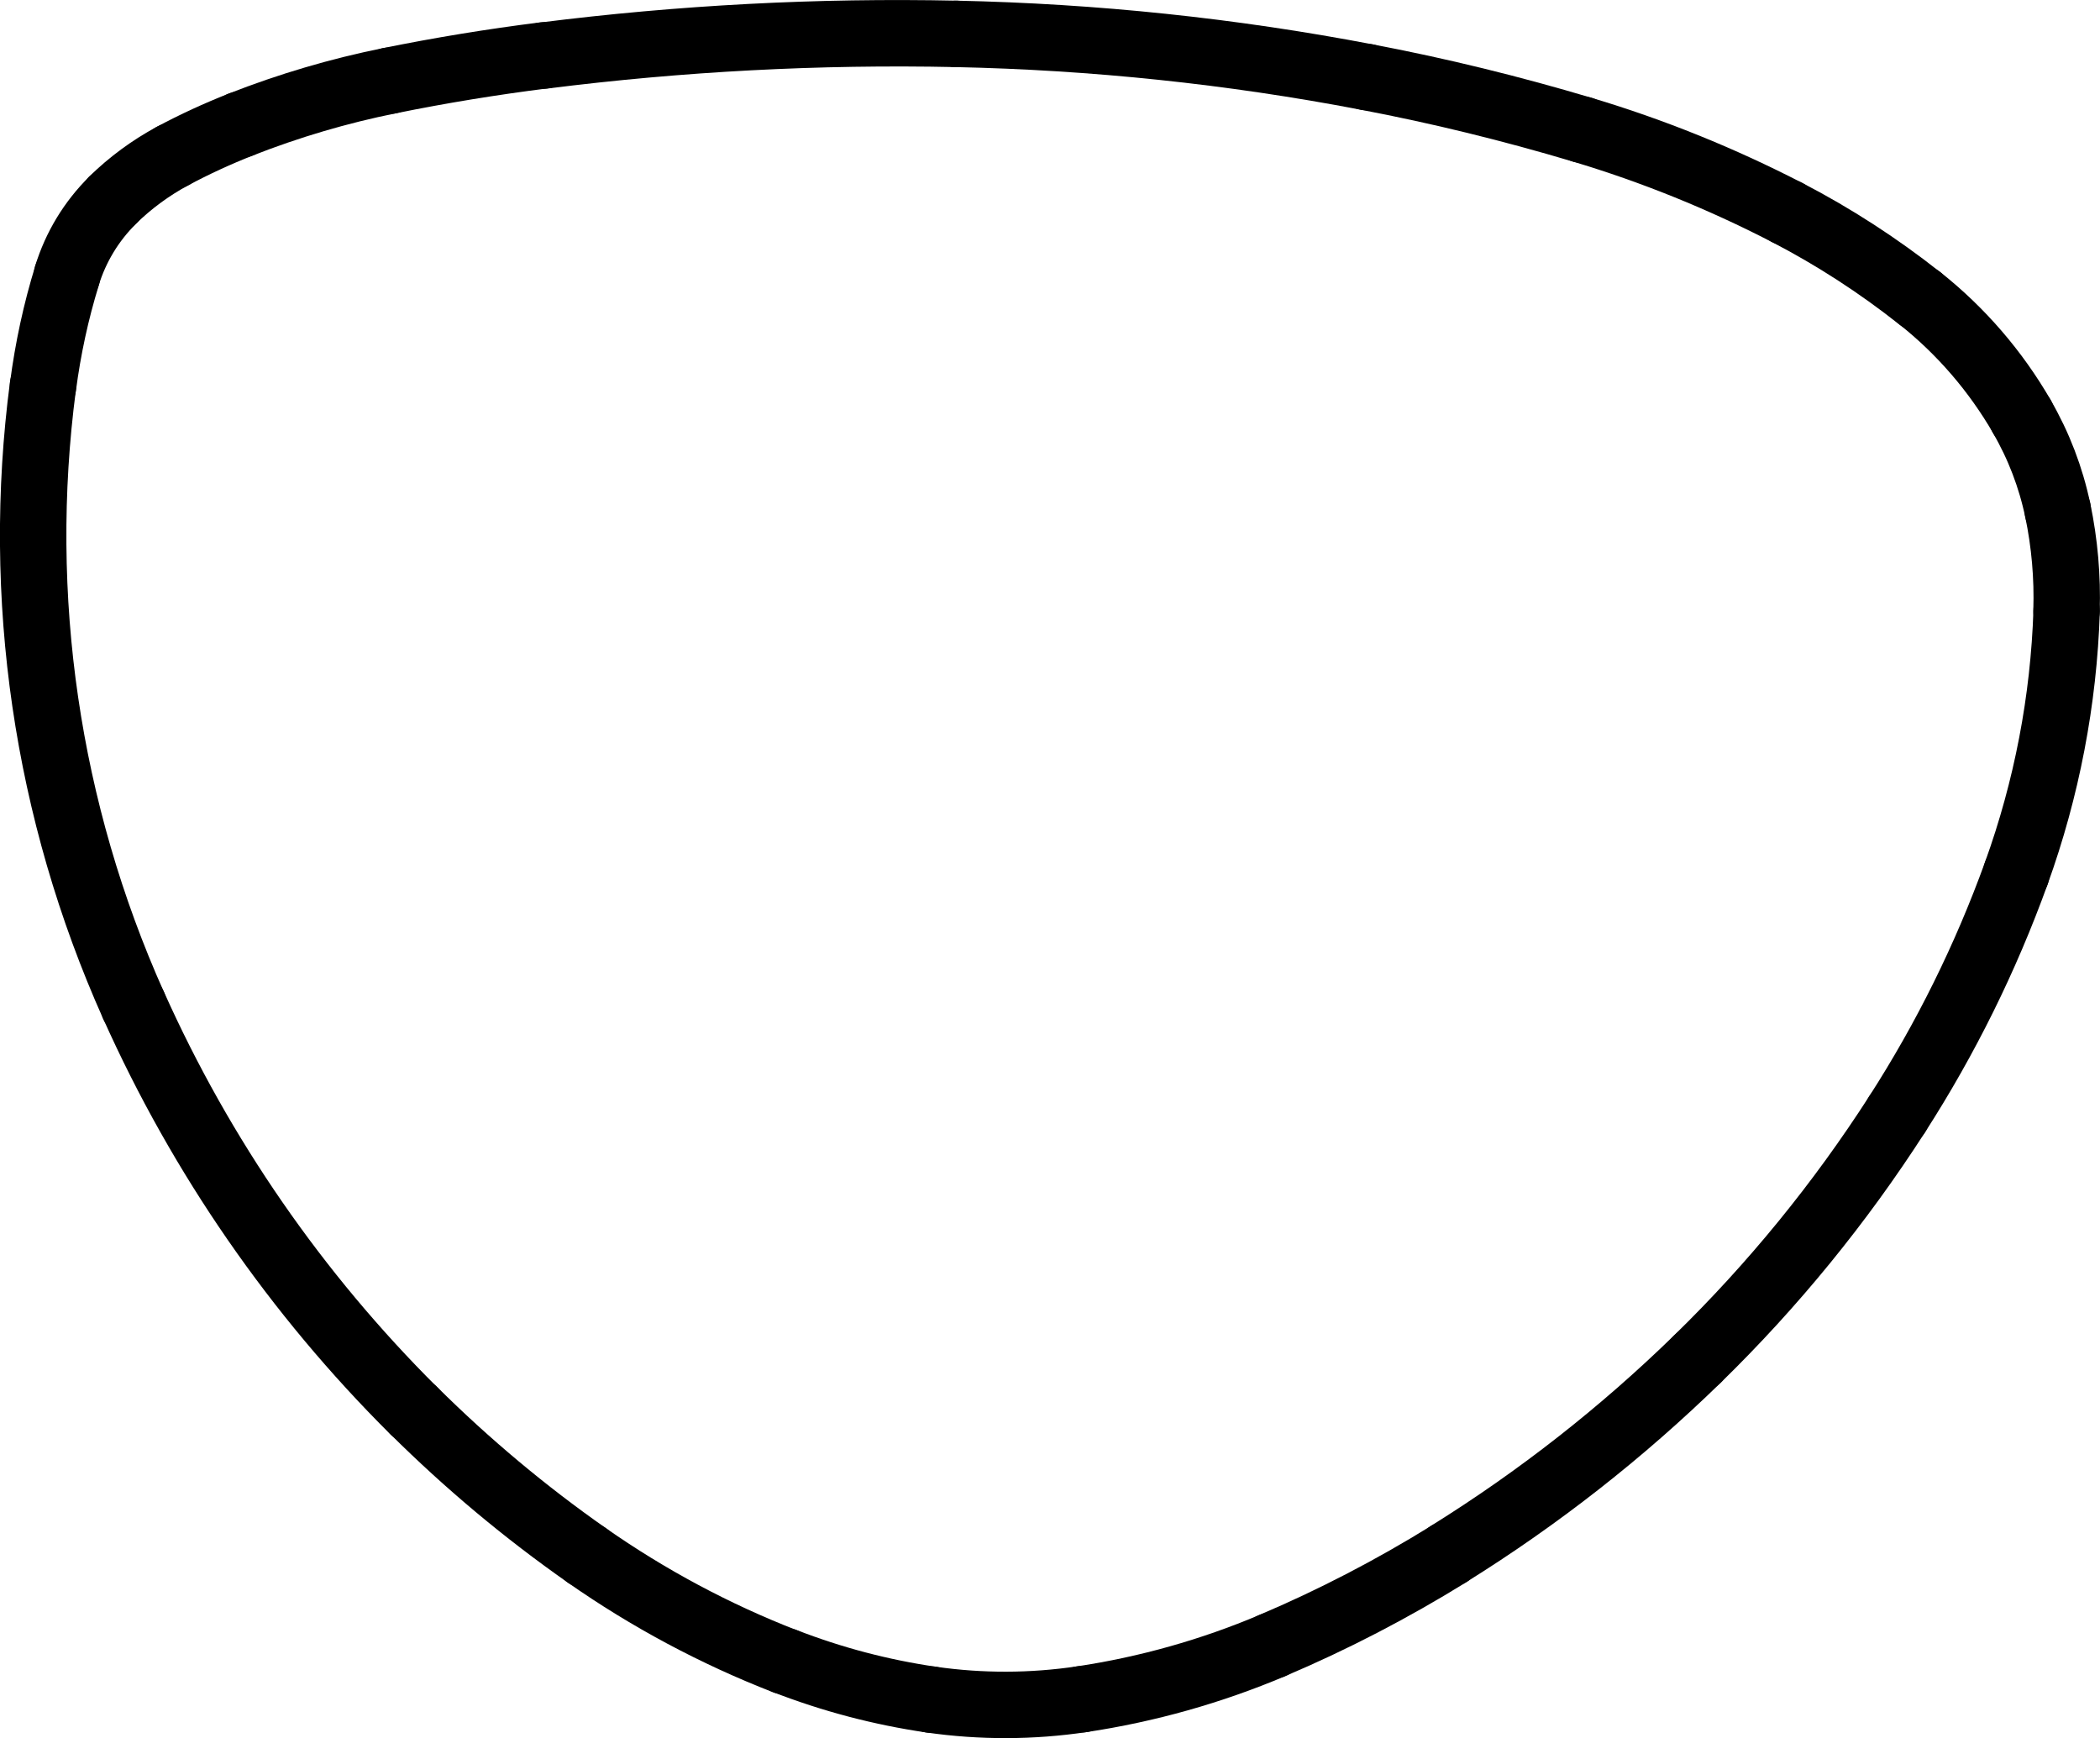
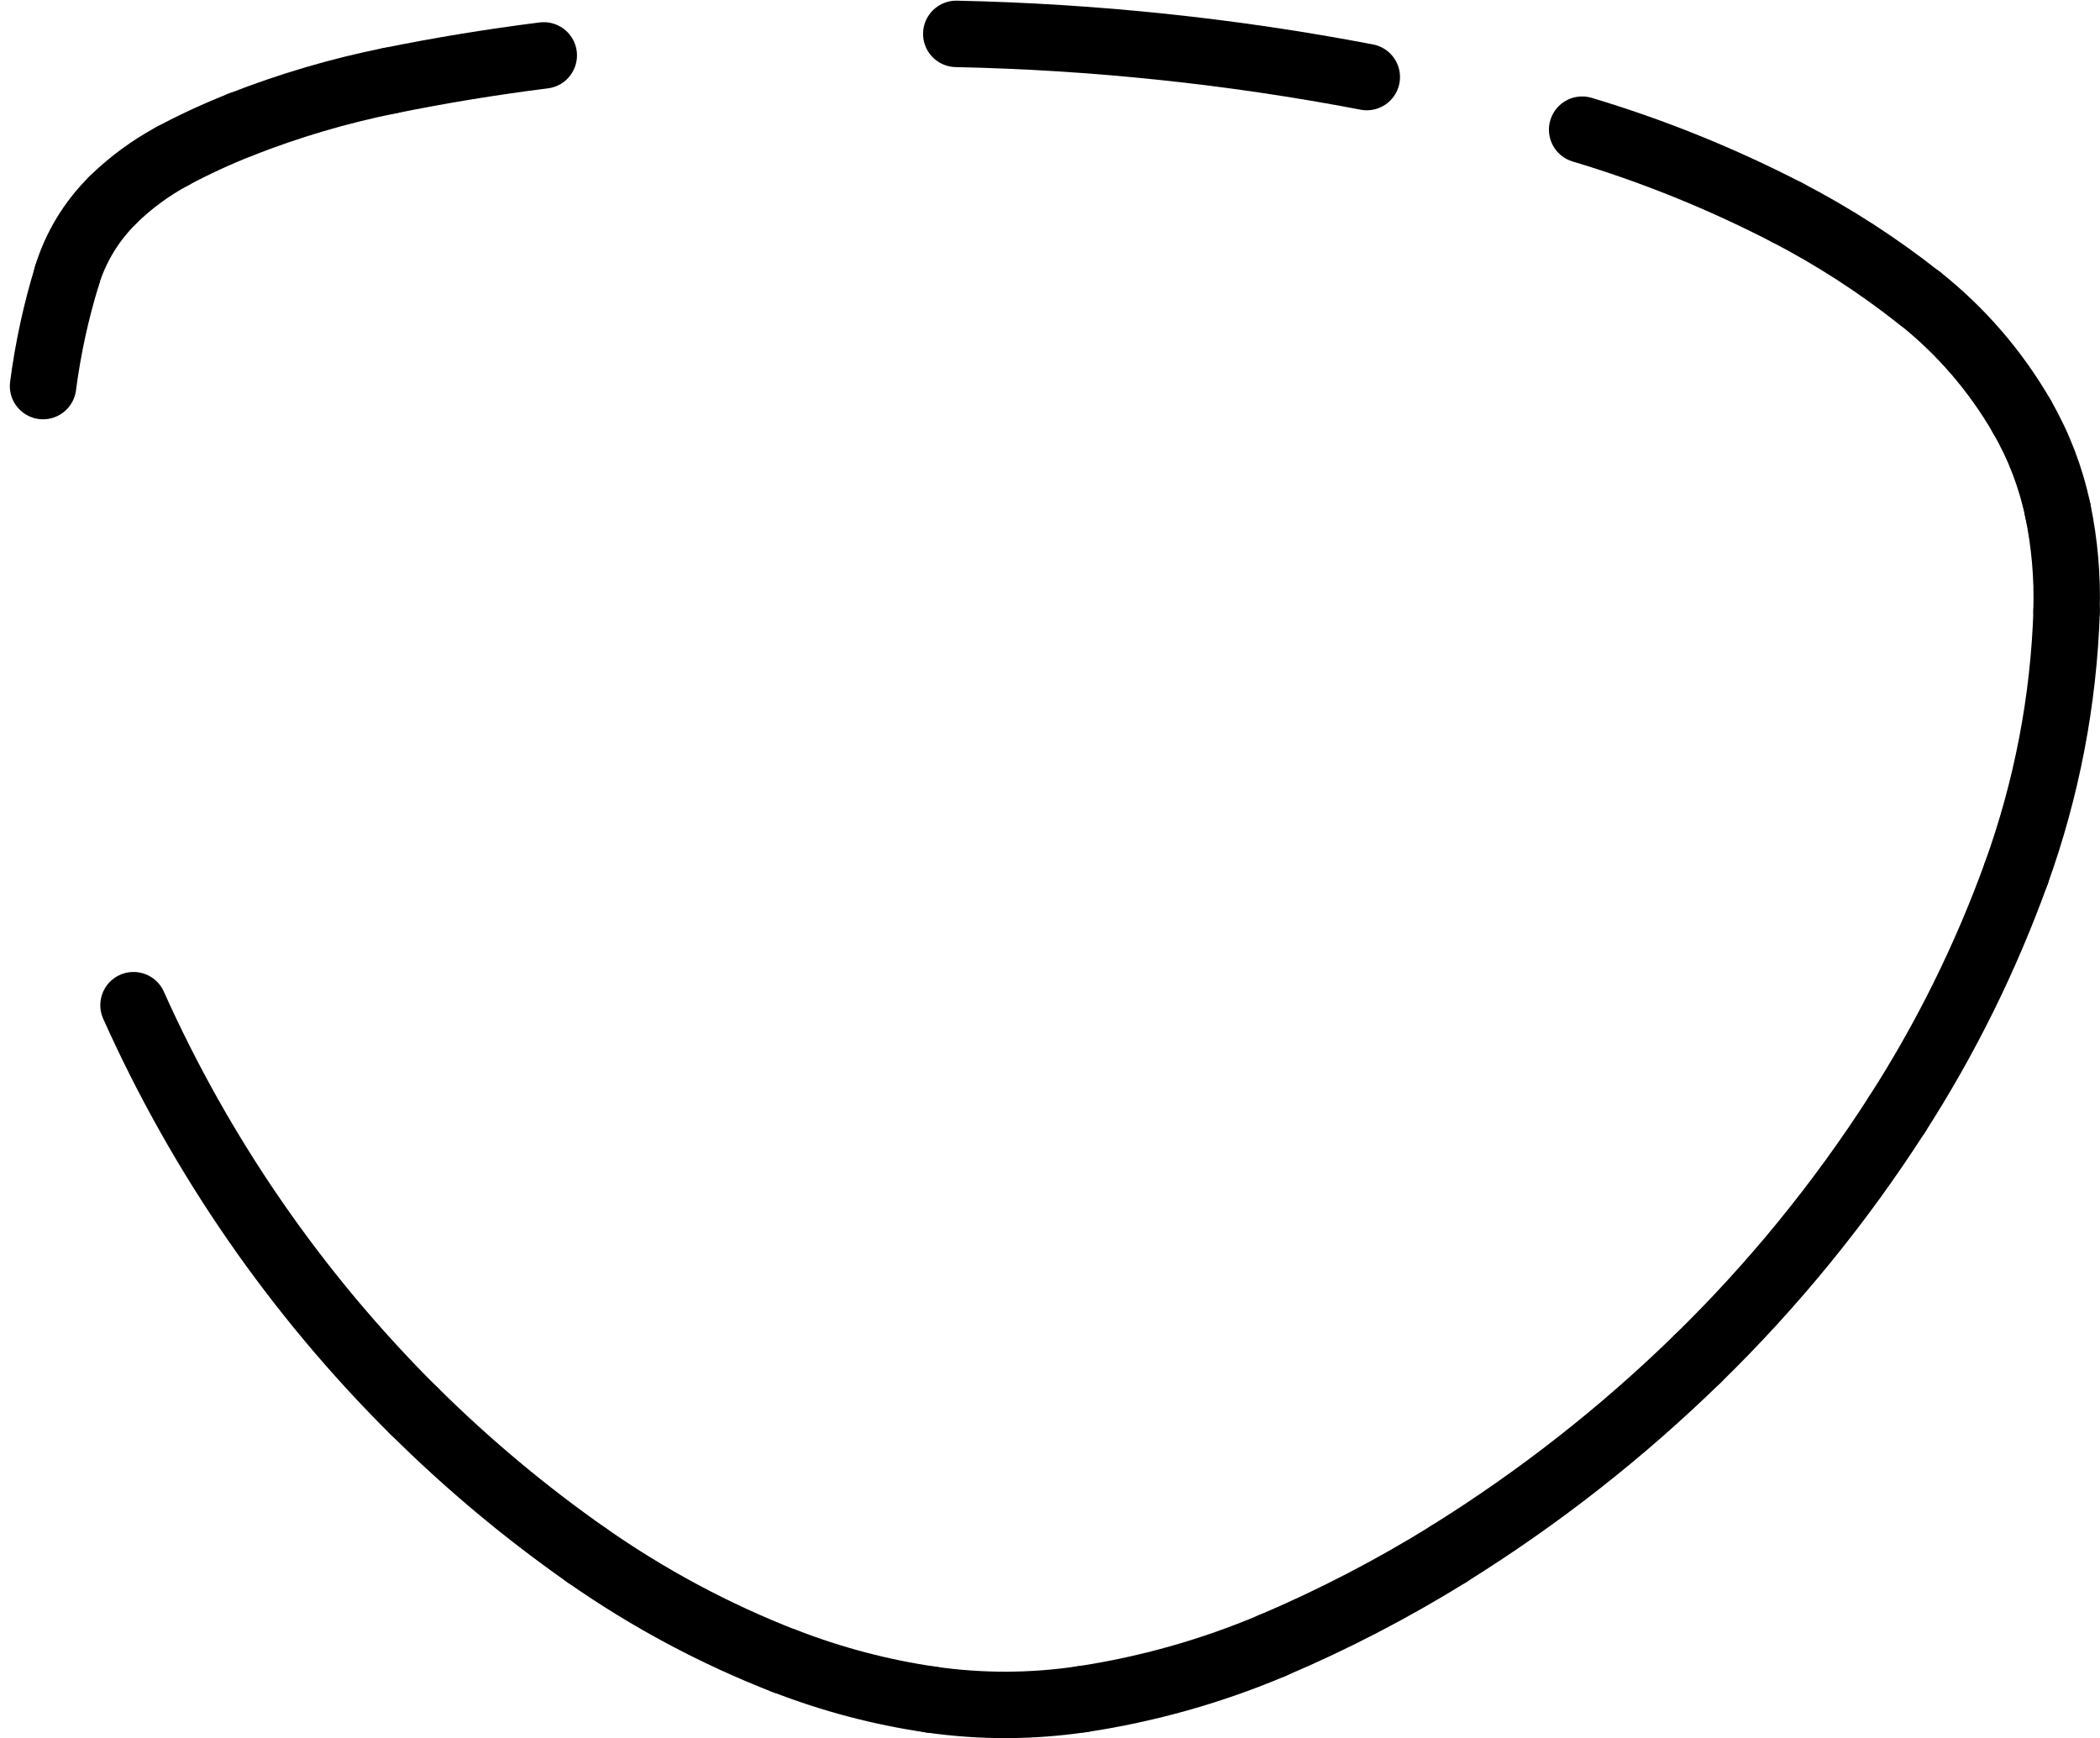
<svg xmlns="http://www.w3.org/2000/svg" id="Ebene_2" data-name="Ebene 2" viewBox="0 0 158.07 130.83">
  <defs>
    <style>
      .cls-1 {
        fill: none;
        stroke: #000;
        stroke-linecap: round;
        stroke-miterlimit: 10;
        stroke-width: 5px;
      }
    </style>
  </defs>
  <g id="Ebene_1-2" data-name="Ebene 1">
    <path class="cls-1" d="M29.34,6.07c-3.83,.77-7.59,1.88-11.23,3.31" />
    <path class="cls-1" d="M18.11,9.38c-1.75,.69-3.47,1.48-5.13,2.37" />
    <path class="cls-1" d="M12.98,11.75c-1.65,.89-3.17,2.01-4.51,3.32" />
    <path class="cls-1" d="M8.47,15.08c-1.59,1.57-2.77,3.52-3.43,5.66" />
    <path class="cls-1" d="M5.05,20.73c-.84,2.72-1.44,5.51-1.81,8.33" />
-     <path class="cls-1" d="M3.23,29.07c-2.08,15.86,.28,31.99,6.82,46.6" />
    <path class="cls-1" d="M10.05,75.66c5.1,11.39,12.25,21.73,21.1,30.53" />
    <path class="cls-1" d="M31.16,106.19c4.02,3.99,8.37,7.63,13.01,10.88" />
    <path class="cls-1" d="M44.17,117.07c4.63,3.24,9.64,5.92,14.91,7.97" />
    <path class="cls-1" d="M59.08,125.03c3.55,1.38,7.24,2.35,11.01,2.9" />
    <path class="cls-1" d="M70.09,127.93c3.76,.54,7.58,.53,11.34-.03" />
    <path class="cls-1" d="M81.43,127.9c4.93-.74,9.75-2.1,14.34-4.04" />
    <path class="cls-1" d="M95.76,123.86c4.6-1.95,9.04-4.26,13.29-6.89" />
    <path class="cls-1" d="M109.05,116.96c6.75-4.2,13.03-9.12,18.72-14.67" />
    <path class="cls-1" d="M127.77,102.29c5.69-5.55,10.73-11.73,15.03-18.42" />
    <path class="cls-1" d="M142.8,83.87c3.66-5.69,6.67-11.78,8.97-18.14" />
    <path class="cls-1" d="M151.77,65.73c2.29-6.35,3.57-13.01,3.79-19.76" />
    <path class="cls-1" d="M155.55,45.97c.08-2.54-.14-5.08-.66-7.57" />
    <path class="cls-1" d="M154.89,38.41c-.52-2.48-1.43-4.86-2.7-7.05" />
    <path class="cls-1" d="M152.19,31.35c-1.98-3.42-4.58-6.44-7.68-8.9" />
    <path class="cls-1" d="M144.51,22.46c-3.12-2.47-6.47-4.64-10-6.47" />
    <path class="cls-1" d="M134.51,15.99c-4.94-2.55-10.1-4.64-15.42-6.23" />
-     <path class="cls-1" d="M119.09,9.76c-5.33-1.59-10.74-2.92-16.21-3.96" />
    <path class="cls-1" d="M102.88,5.8c-10.19-1.95-20.52-3.03-30.9-3.25" />
-     <path class="cls-1" d="M71.98,2.55c-10.38-.22-20.75,.33-31.05,1.63" />
    <path class="cls-1" d="M40.93,4.17c-3.89,.49-7.75,1.12-11.59,1.9" />
  </g>
</svg>